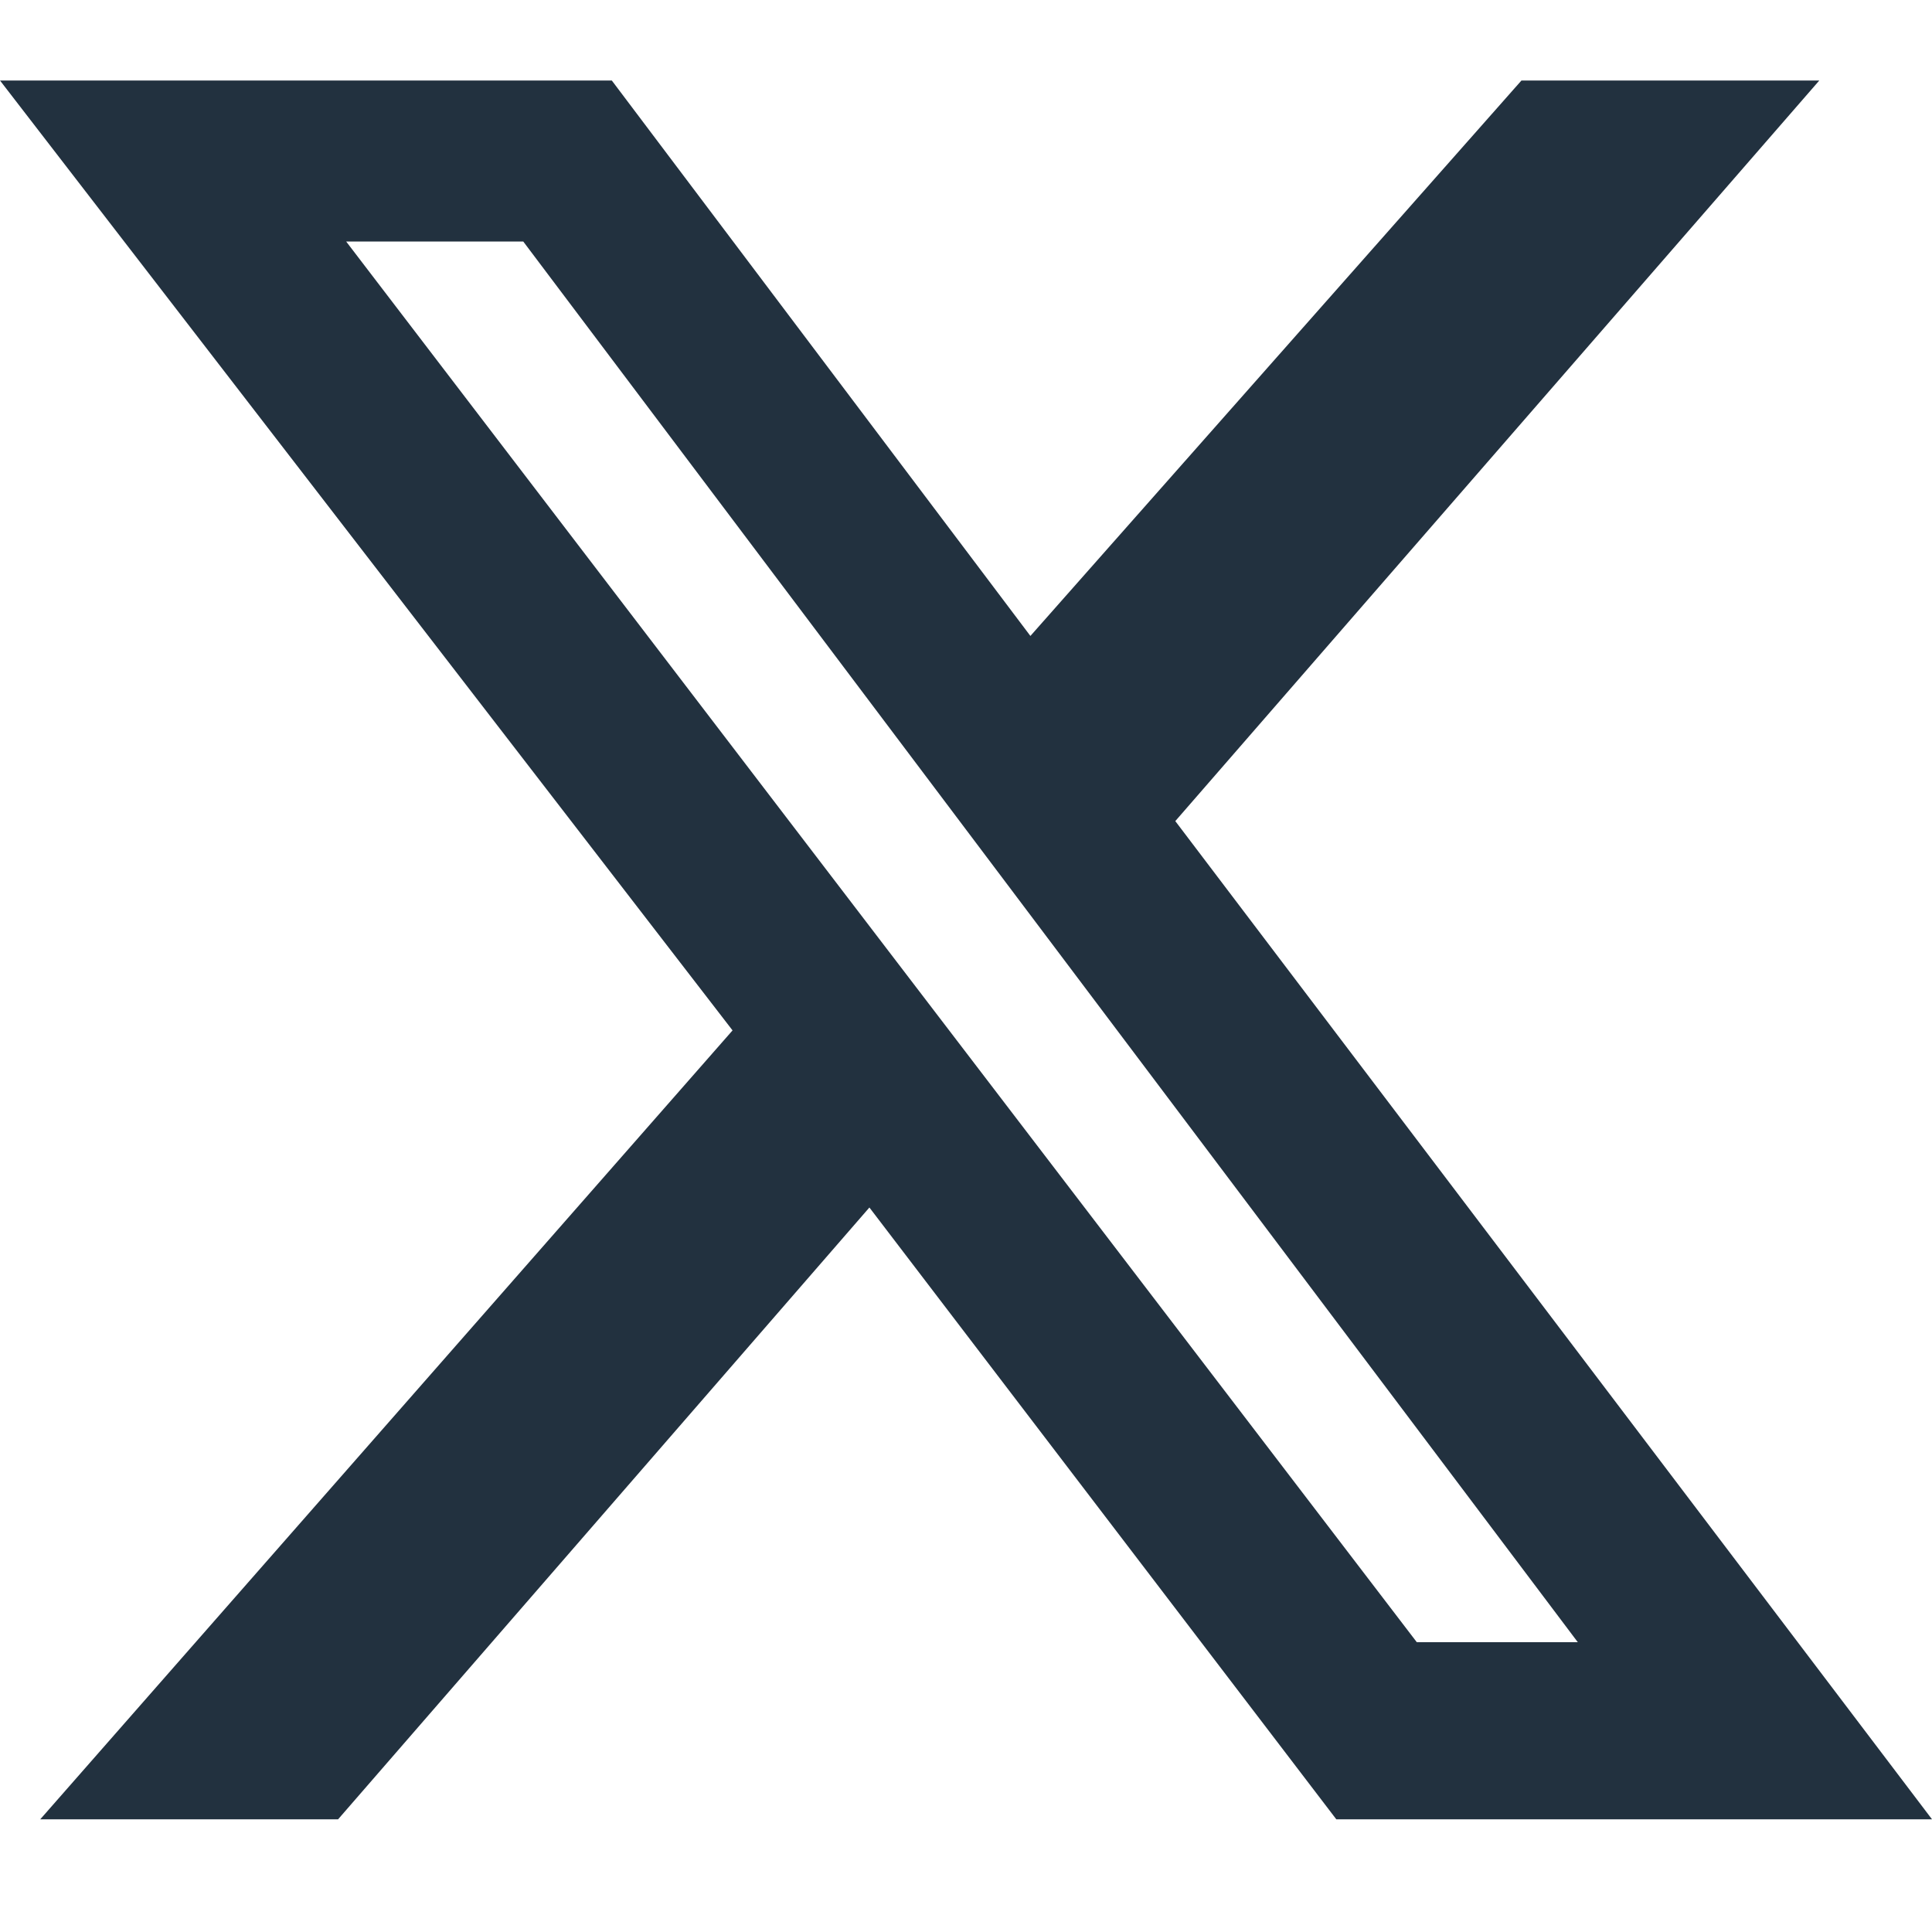
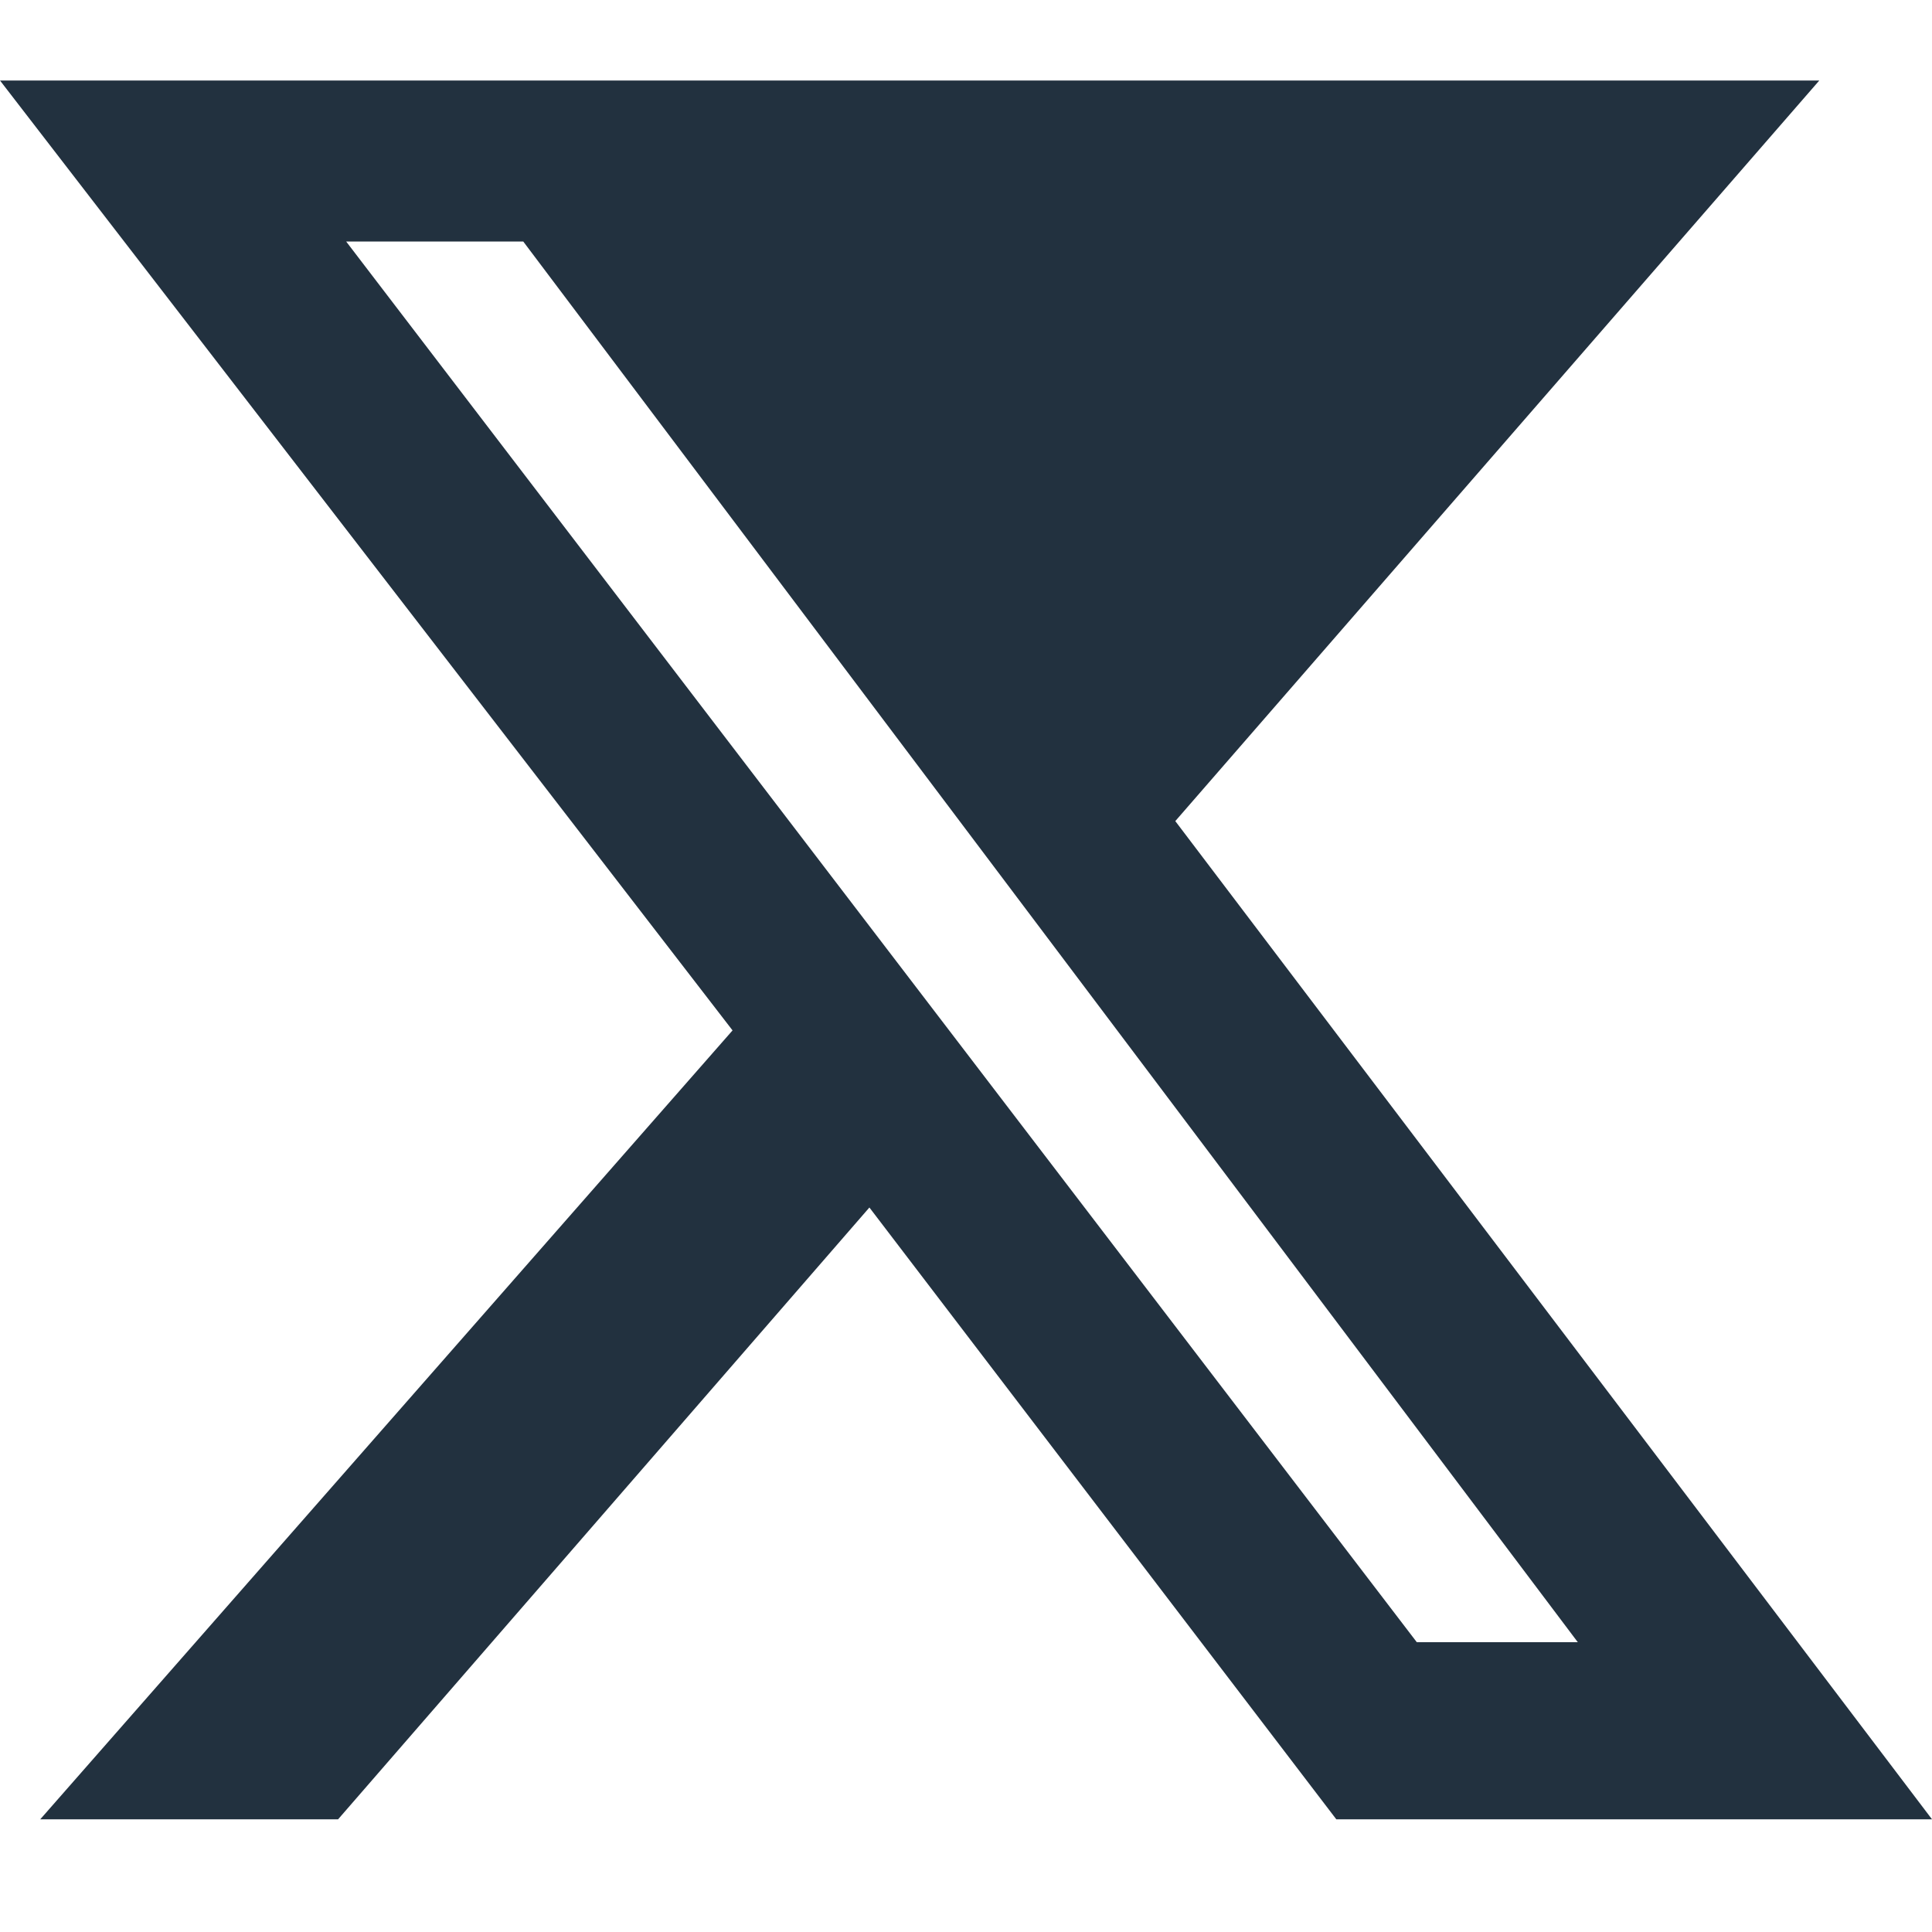
<svg xmlns="http://www.w3.org/2000/svg" version="1.1" id="Layer_1" x="0px" y="0px" viewBox="0 0 24 24" style="enable-background:new 0 0 24 24;" xml:space="preserve">
  <style type="text/css">
	.st0{fill-rule:evenodd;clip-rule:evenodd;fill:#22313F;}
</style>
-   <path id="twitter" class="st0" d="M18.9,1h3.7l-8,9.2L24,22.6h-7.4L10.8,15l-6.6,7.6H0.5l8.6-9.8L0,1h7.6l5.2,6.9L18.9,1z   M17.6,20.4h2L6.5,3H4.3L17.6,20.4z" />
+   <path id="twitter" class="st0" d="M18.9,1h3.7l-8,9.2L24,22.6h-7.4L10.8,15l-6.6,7.6H0.5l8.6-9.8L0,1h7.6L18.9,1z   M17.6,20.4h2L6.5,3H4.3L17.6,20.4z" />
</svg>